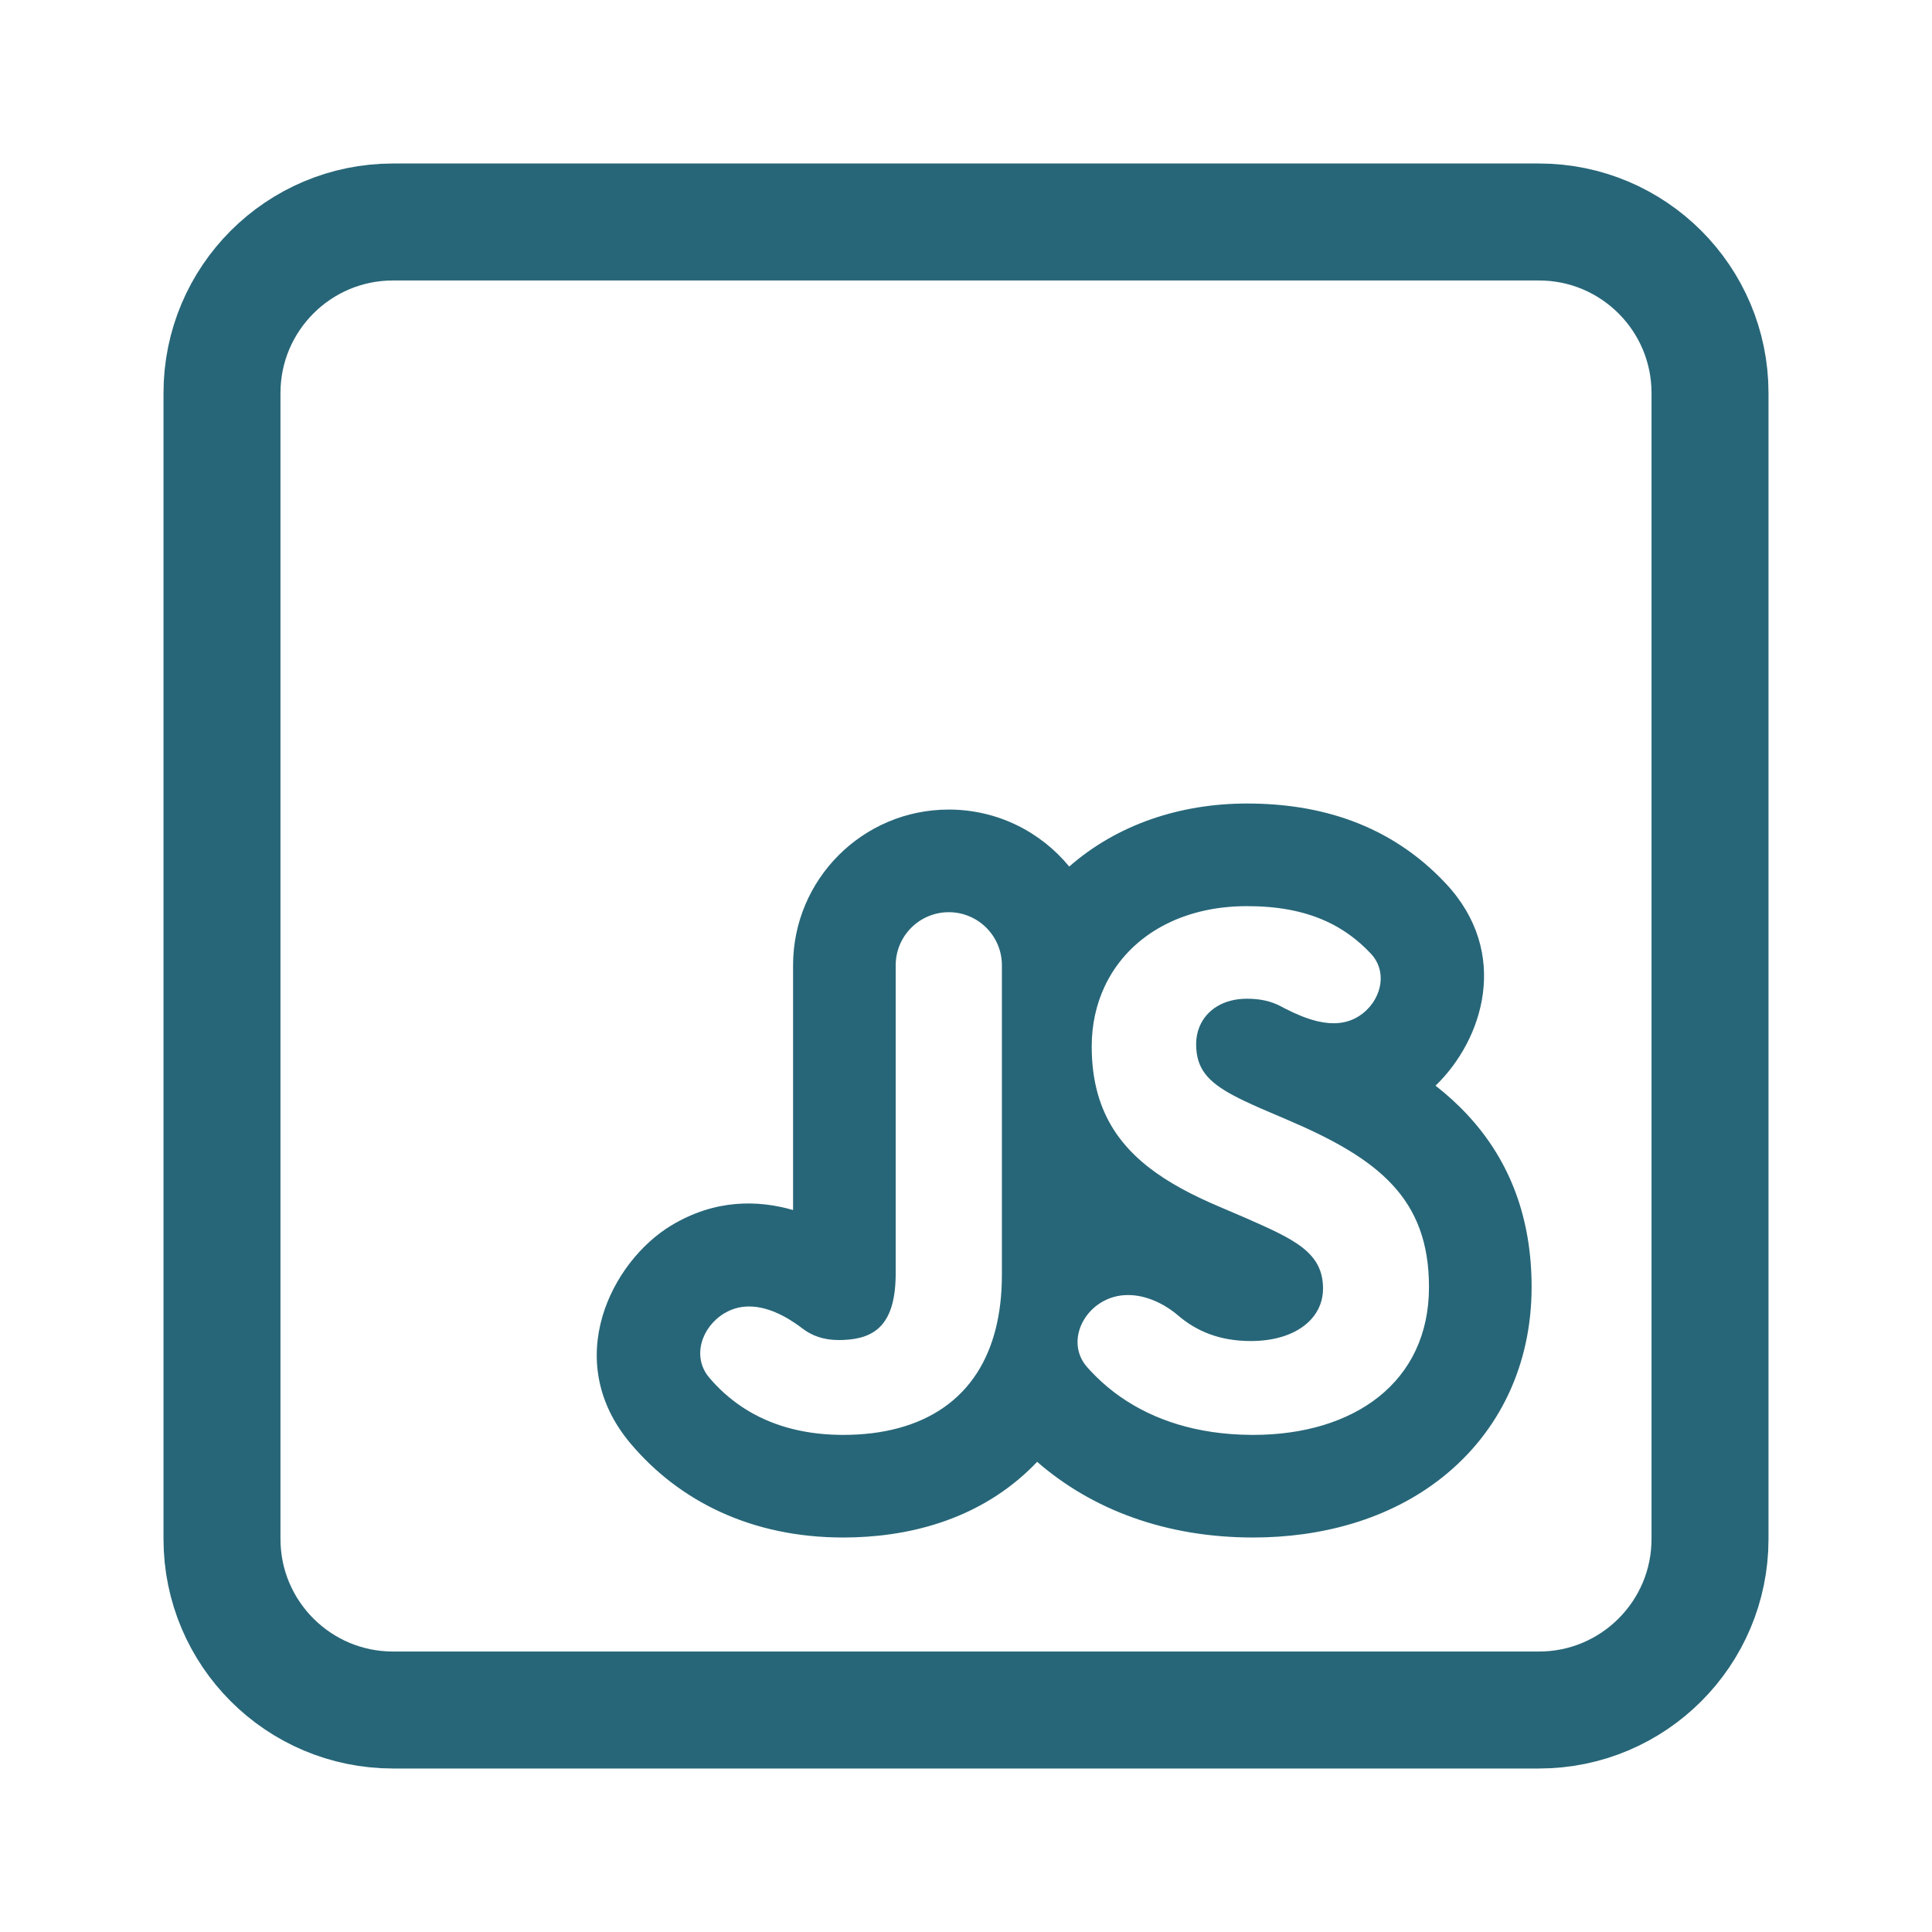
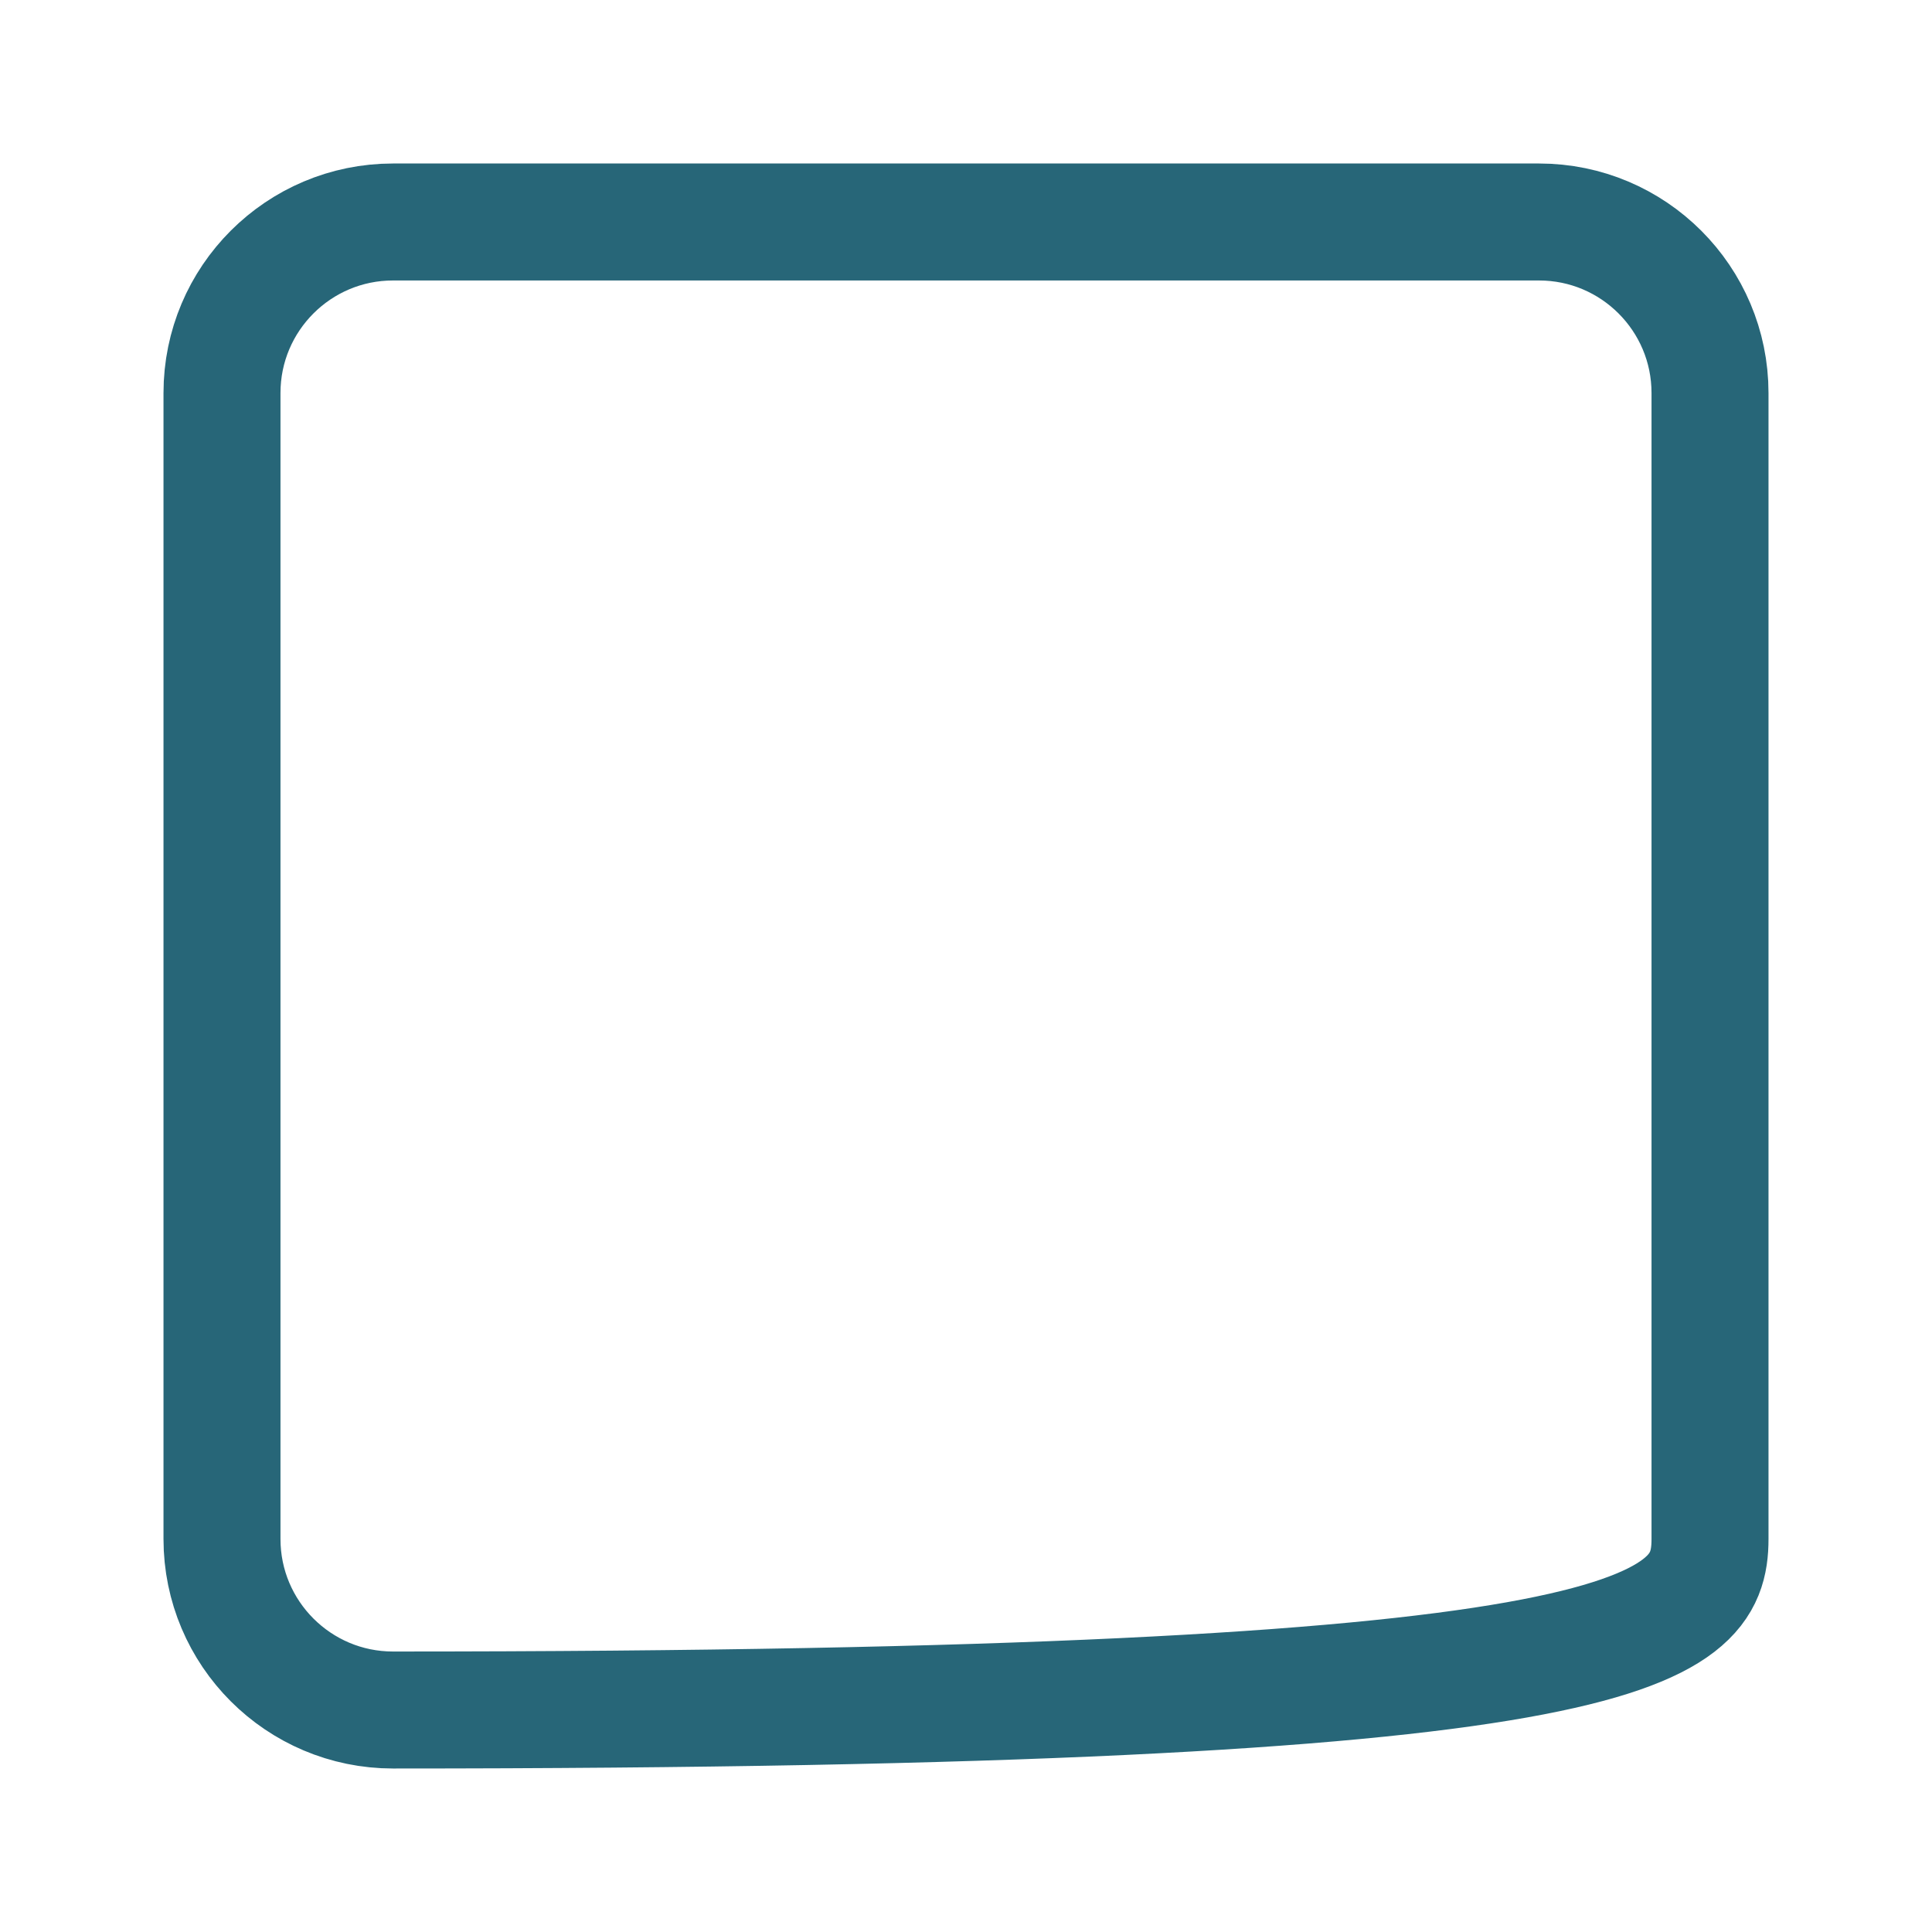
<svg xmlns="http://www.w3.org/2000/svg" width="100" height="100" viewBox="0 0 100 100" fill="none">
-   <path d="M20.343 11.49C15.454 11.49 11.49 15.454 11.49 20.343V79.657C11.49 84.546 15.454 88.51 20.343 88.51H79.657C84.546 88.51 88.51 84.546 88.51 79.657V20.343C88.51 15.454 84.546 11.49 79.657 11.49H20.343Z" stroke="#276678" stroke-width="6.055" stroke-linejoin="round" />
-   <path fill-rule="evenodd" clip-rule="evenodd" d="M71.367 72.295C72.991 70.999 73.964 69.086 73.964 66.618C73.964 62.022 71.34 59.972 66.665 57.974L65.294 57.387C64.981 57.25 64.692 57.12 64.425 56.993C64.215 56.893 64.019 56.795 63.837 56.697C62.505 55.985 61.912 55.3 61.912 54.044C61.912 53.716 61.974 53.408 62.091 53.129C62.449 52.273 63.326 51.694 64.537 51.694C64.541 51.694 64.545 51.694 64.55 51.694C65.218 51.695 65.785 51.816 66.289 52.084C66.338 52.11 66.388 52.136 66.438 52.163C66.469 52.178 66.5 52.194 66.531 52.21C66.797 52.346 67.072 52.475 67.351 52.587C67.362 52.591 67.373 52.595 67.383 52.6C67.412 52.611 67.44 52.622 67.468 52.633C67.723 52.73 67.981 52.812 68.239 52.87C68.97 53.034 69.697 53.005 70.34 52.594C71.472 51.869 71.877 50.344 70.958 49.363C70.268 48.626 69.498 48.074 68.639 47.681C68.636 47.68 68.633 47.679 68.63 47.678C67.447 47.139 66.095 46.902 64.55 46.902C64.545 46.902 64.541 46.902 64.537 46.902C61.178 46.905 58.644 48.385 57.387 50.647C57.31 50.786 57.237 50.928 57.17 51.073C56.737 52.001 56.507 53.045 56.507 54.161C56.507 55.063 56.613 55.87 56.815 56.597C56.912 56.944 57.031 57.273 57.17 57.585C58.187 59.867 60.312 61.27 63.1 62.453L64.471 63.04C66.992 64.15 68.48 64.816 68.48 66.696C68.48 67.296 68.27 67.831 67.885 68.265C67.272 68.955 66.217 69.388 64.863 69.411C64.824 69.412 64.785 69.412 64.746 69.412C63.135 69.412 61.937 68.907 60.983 68.093C60.884 68.007 60.781 67.926 60.675 67.849C60.467 67.699 60.249 67.564 60.023 67.45C59.093 66.981 58.036 66.851 57.12 67.345C57.098 67.357 57.075 67.369 57.053 67.382C55.816 68.097 55.323 69.688 56.268 70.76C56.324 70.823 56.381 70.886 56.438 70.948C56.797 71.334 57.192 71.696 57.623 72.028C57.748 72.124 57.877 72.219 58.008 72.31C59.726 73.504 61.966 74.249 64.746 74.269C64.785 74.269 64.824 74.27 64.863 74.27C67.468 74.27 69.743 73.591 71.367 72.295ZM50.581 71.046C51.402 69.762 51.858 68.081 51.858 65.978V49.964C51.858 48.446 50.627 47.215 49.109 47.215C47.592 47.215 46.361 48.446 46.361 49.964V65.9C46.361 67.23 46.093 68.082 45.614 68.608C45.144 69.123 44.47 69.325 43.645 69.356C43.568 69.359 43.49 69.36 43.41 69.36C42.616 69.36 42.017 69.133 41.526 68.756C41.416 68.671 41.302 68.589 41.187 68.51C40.963 68.357 40.731 68.216 40.495 68.094C39.514 67.589 38.442 67.402 37.487 67.979C36.298 68.696 35.808 70.238 36.705 71.299C37.188 71.871 37.754 72.387 38.409 72.823C38.462 72.858 38.515 72.893 38.569 72.927C39.837 73.727 41.432 74.231 43.41 74.267C43.488 74.269 43.566 74.27 43.645 74.27C45.697 74.27 47.477 73.808 48.851 72.849C49.534 72.373 50.116 71.773 50.581 71.046ZM55.343 44.853C57.827 42.676 61.081 41.59 64.55 41.59C68.264 41.59 71.929 42.63 74.835 45.731C78.191 49.314 76.778 53.809 74.303 56.194C74.888 56.651 75.446 57.154 75.961 57.709C78.226 60.149 79.276 63.155 79.276 66.618C79.276 70.63 77.622 74.099 74.68 76.447C71.878 78.683 68.328 79.581 64.863 79.581C60.359 79.581 56.535 78.149 53.683 75.664C53.534 75.821 53.38 75.974 53.221 76.124C50.501 78.688 46.975 79.581 43.645 79.581C38.89 79.581 35.159 77.697 32.648 74.728C29.012 70.428 31.657 65.293 34.742 63.431C37.018 62.058 39.237 62.109 41.049 62.631V49.964C41.049 45.512 44.658 41.903 49.109 41.903C51.621 41.903 53.864 43.052 55.343 44.853ZM41.031 66.232C41.031 66.231 41.032 66.215 41.038 66.187C41.035 66.218 41.032 66.232 41.031 66.232ZM64.877 64.093C64.877 64.093 64.871 64.094 64.859 64.096C64.87 64.093 64.876 64.093 64.877 64.093Z" fill="#276678" />
+   <path d="M20.343 11.49C15.454 11.49 11.49 15.454 11.49 20.343V79.657C11.49 84.546 15.454 88.51 20.343 88.51C84.546 88.51 88.51 84.546 88.51 79.657V20.343C88.51 15.454 84.546 11.49 79.657 11.49H20.343Z" stroke="#276678" stroke-width="6.055" stroke-linejoin="round" />
</svg>